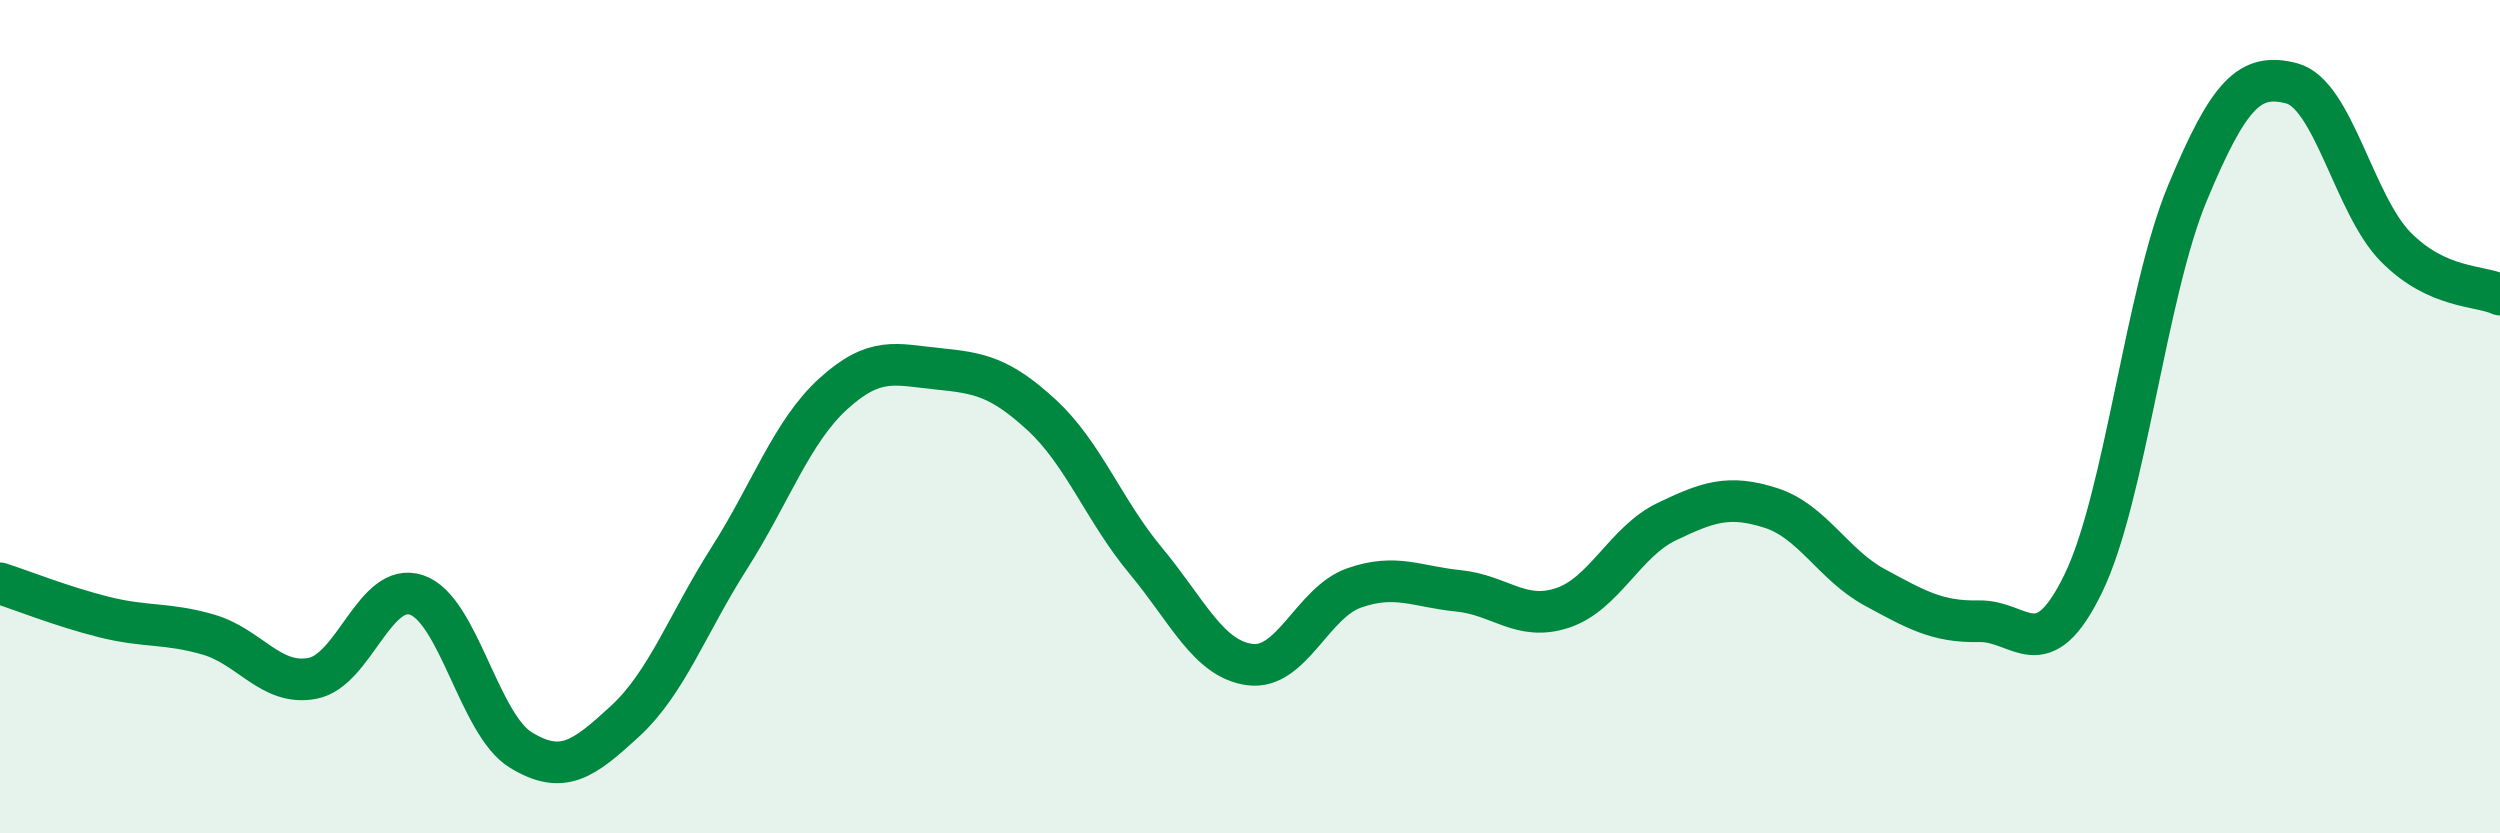
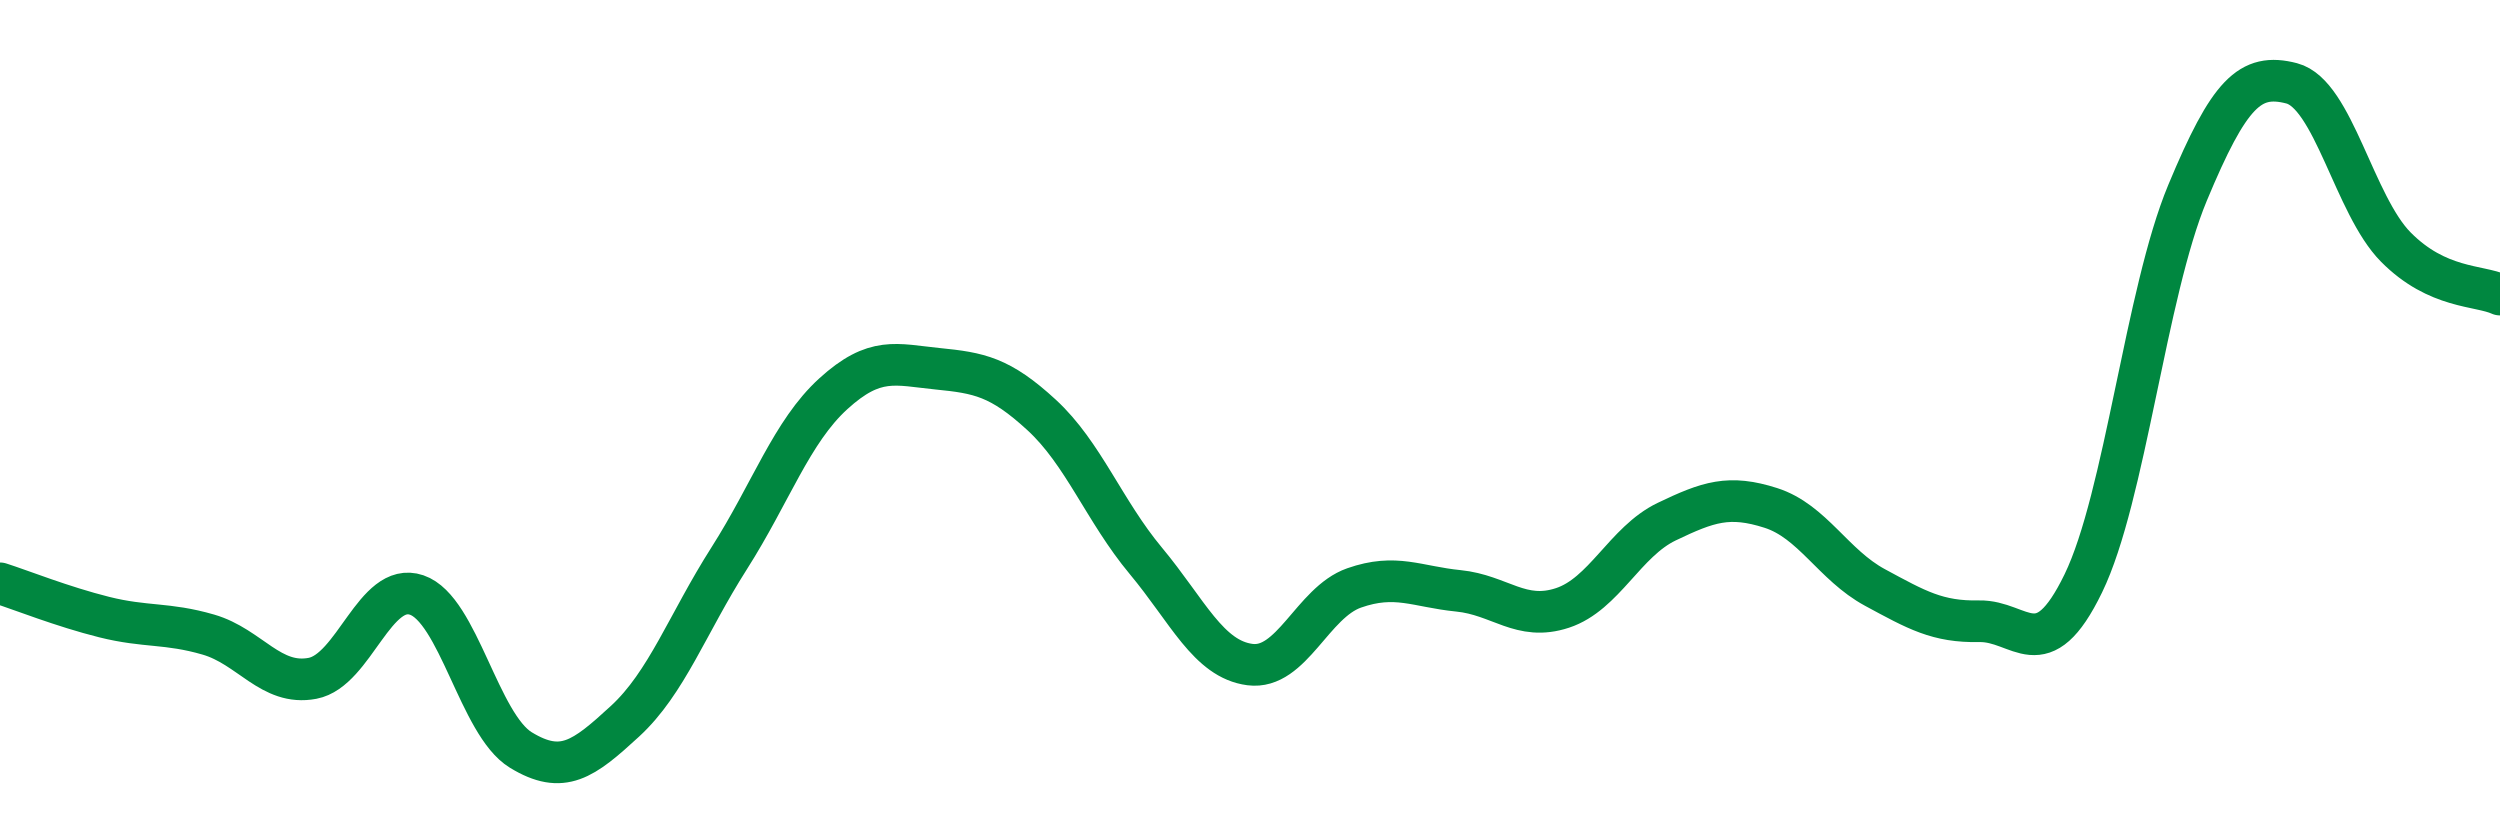
<svg xmlns="http://www.w3.org/2000/svg" width="60" height="20" viewBox="0 0 60 20">
-   <path d="M 0,14 C 0.5,14.16 1.5,14.56 2.5,14.81 C 3.5,15.06 4,14.94 5,15.23 C 6,15.52 6.5,16.47 7.5,16.28 C 8.5,16.09 9,13.94 10,14.28 C 11,14.62 11.5,17.39 12.5,18 C 13.5,18.61 14,18.23 15,17.31 C 16,16.39 16.5,14.97 17.5,13.4 C 18.5,11.83 19,10.36 20,9.45 C 21,8.54 21.5,8.75 22.5,8.85 C 23.5,8.95 24,9.04 25,9.96 C 26,10.88 26.5,12.26 27.5,13.46 C 28.5,14.66 29,15.82 30,15.95 C 31,16.08 31.5,14.46 32.5,14.11 C 33.5,13.76 34,14.08 35,14.18 C 36,14.28 36.5,14.92 37.5,14.59 C 38.5,14.26 39,13 40,12.52 C 41,12.04 41.5,11.87 42.5,12.19 C 43.5,12.51 44,13.56 45,14.1 C 46,14.64 46.5,14.93 47.5,14.91 C 48.5,14.89 49,16.06 50,14 C 51,11.94 51.5,7.03 52.5,4.63 C 53.5,2.23 54,1.74 55,2 C 56,2.26 56.5,4.92 57.5,5.93 C 58.5,6.94 59.5,6.84 60,7.07L60 20L0 20Z" fill="#008740" opacity="0.1" stroke-linecap="round" stroke-linejoin="round" />
  <path d="M 0,14 C 0.5,14.16 1.5,14.56 2.5,14.81 C 3.5,15.06 4,14.94 5,15.23 C 6,15.52 6.5,16.47 7.5,16.28 C 8.5,16.09 9,13.94 10,14.28 C 11,14.62 11.5,17.39 12.5,18 C 13.5,18.61 14,18.23 15,17.31 C 16,16.39 16.5,14.97 17.5,13.4 C 18.5,11.83 19,10.36 20,9.45 C 21,8.54 21.5,8.75 22.5,8.85 C 23.5,8.95 24,9.04 25,9.96 C 26,10.88 26.5,12.26 27.5,13.46 C 28.5,14.66 29,15.82 30,15.95 C 31,16.08 31.5,14.46 32.5,14.11 C 33.5,13.76 34,14.08 35,14.18 C 36,14.28 36.5,14.92 37.5,14.59 C 38.5,14.26 39,13 40,12.52 C 41,12.04 41.5,11.87 42.5,12.19 C 43.5,12.51 44,13.56 45,14.1 C 46,14.64 46.5,14.93 47.5,14.91 C 48.5,14.89 49,16.06 50,14 C 51,11.94 51.5,7.03 52.5,4.63 C 53.5,2.23 54,1.74 55,2 C 56,2.26 56.5,4.92 57.5,5.93 C 58.5,6.94 59.5,6.84 60,7.07" stroke="#008740" stroke-width="1" fill="none" stroke-linecap="round" stroke-linejoin="round" />
</svg>